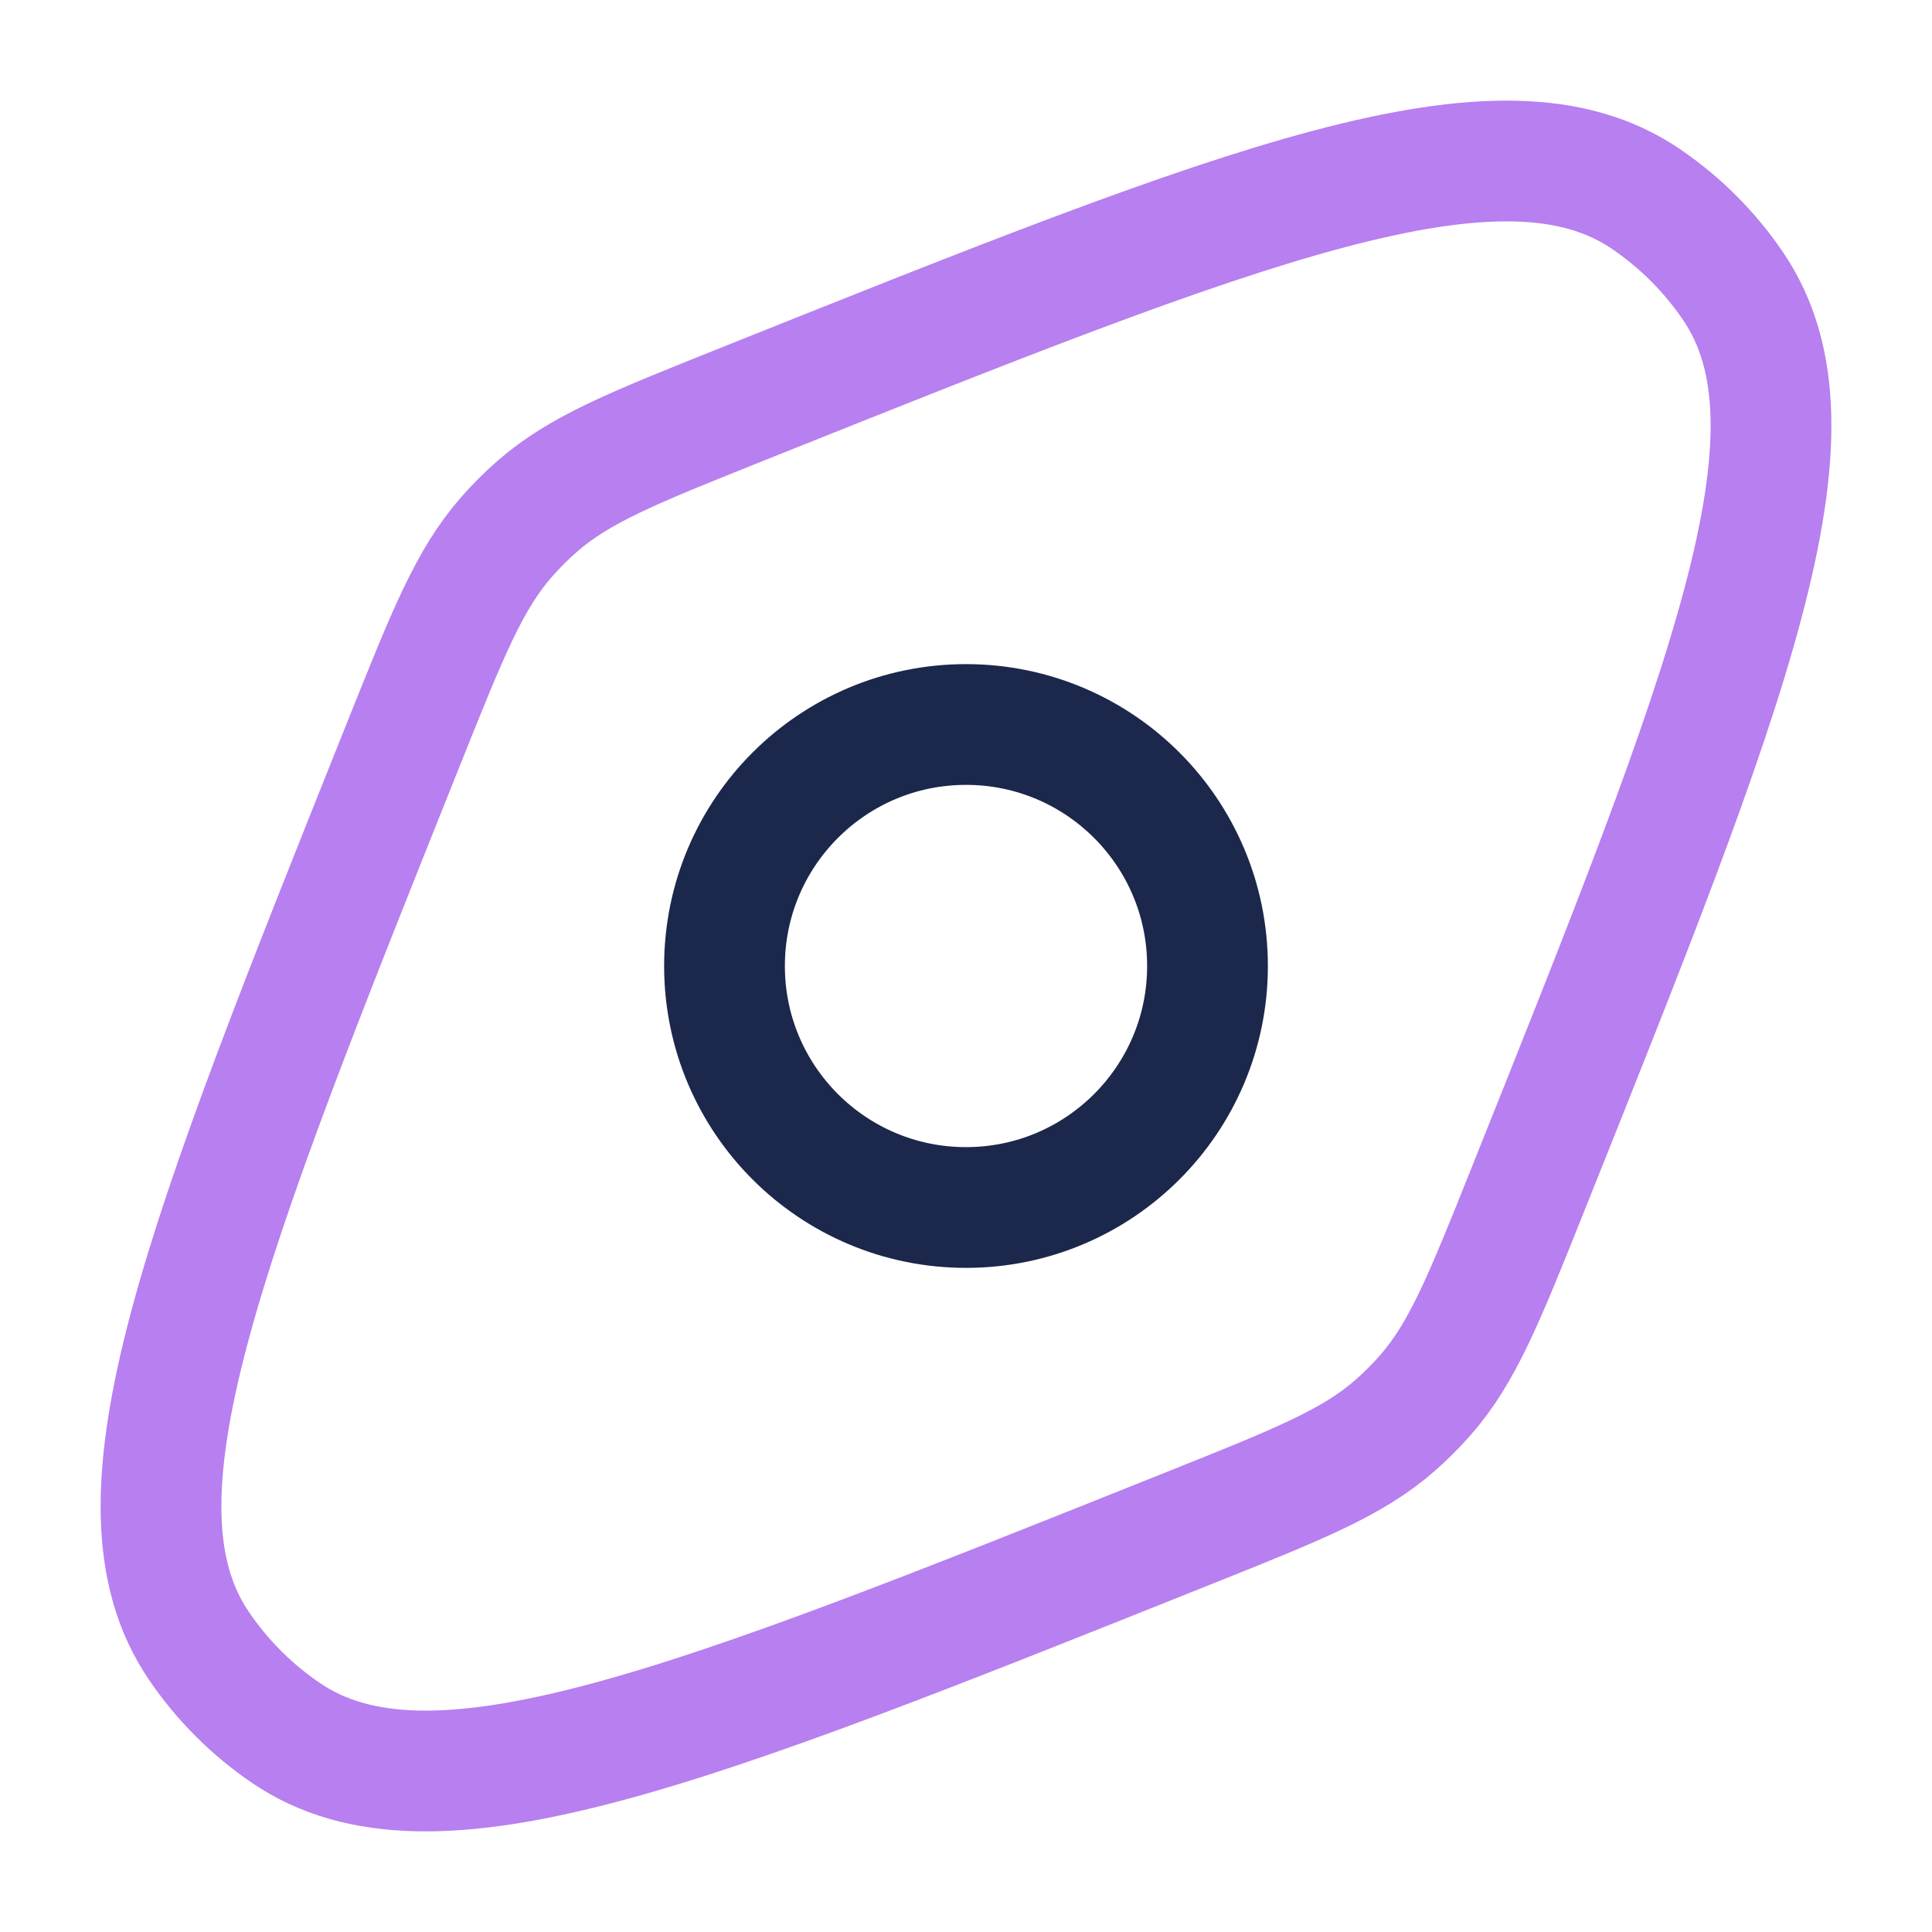
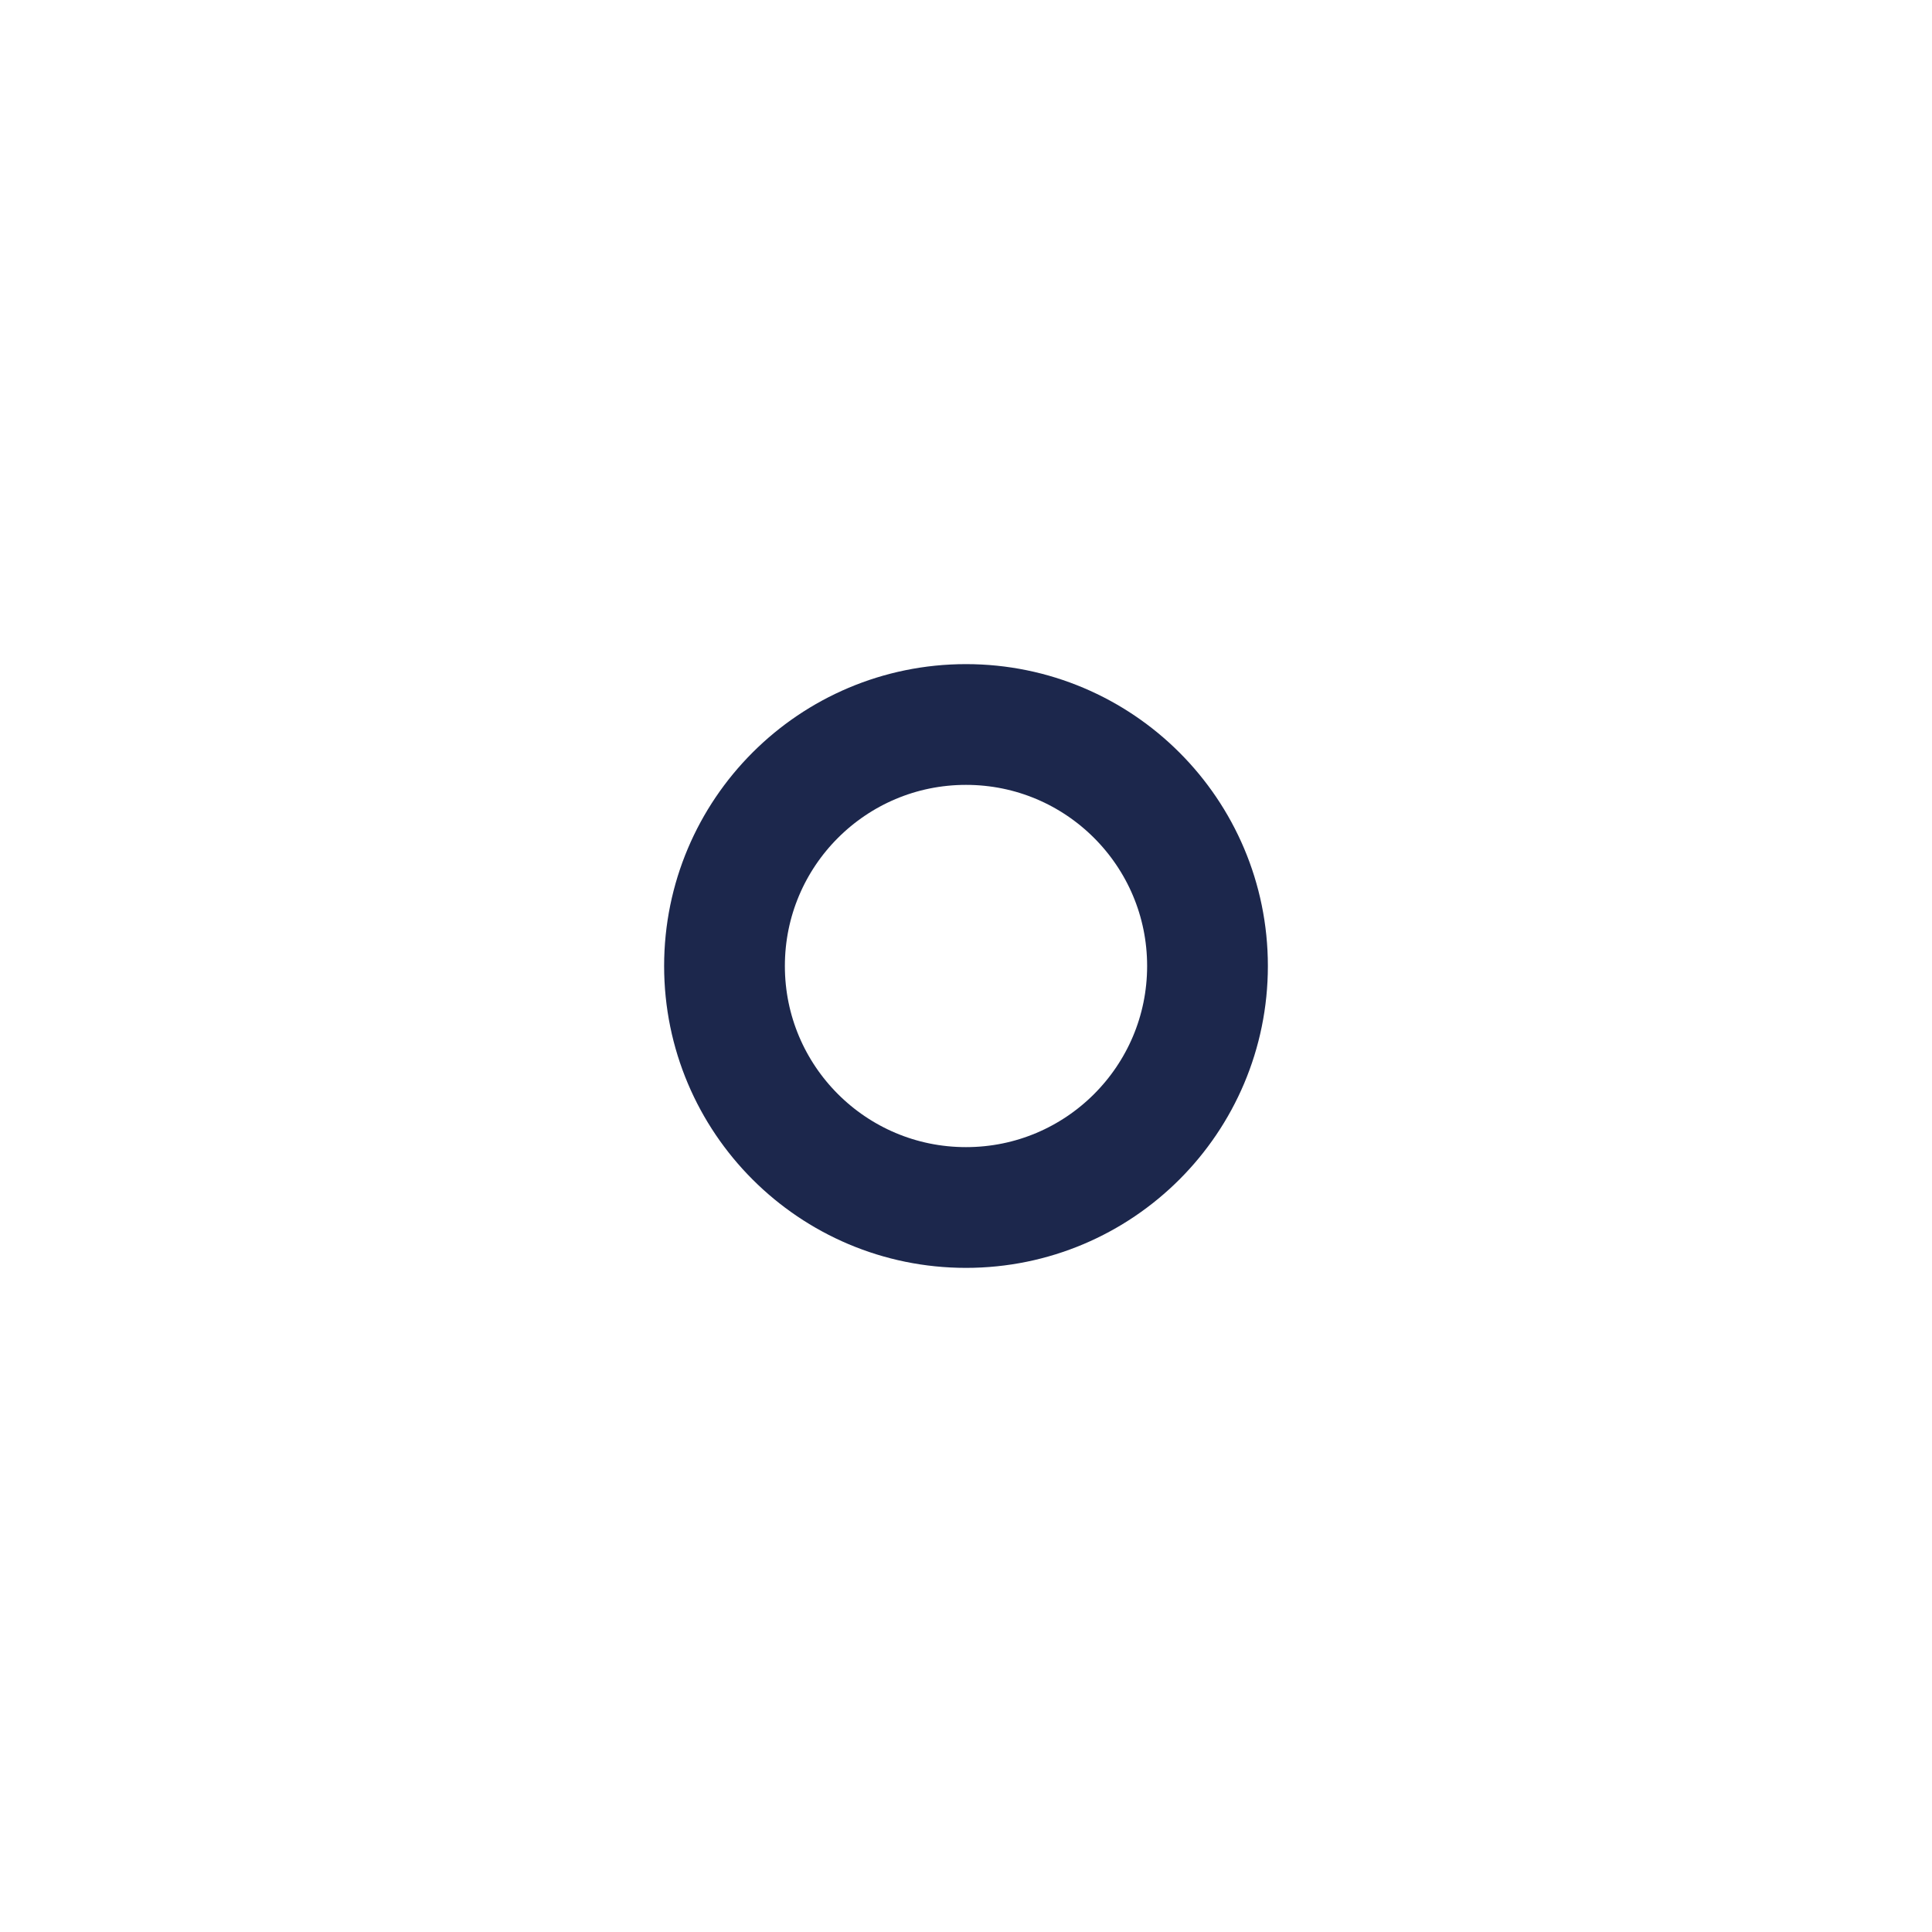
<svg xmlns="http://www.w3.org/2000/svg" width="800" height="800" viewBox="0 0 800 800" fill="none">
-   <path opacity="0.5" d="M492.994 632.486C283.25 716.383 178.378 758.333 118.476 717.626C104.274 707.976 92.024 695.726 82.373 681.523C41.667 621.623 83.616 516.75 167.514 307.005C185.41 262.267 194.357 239.898 209.746 222.349C213.668 217.877 217.878 213.667 222.35 209.746C239.899 194.356 262.268 185.409 307.006 167.514C516.75 83.616 621.624 41.667 681.524 82.372C695.727 92.023 707.977 104.273 717.627 118.476C758.334 178.377 716.384 283.249 632.487 492.993C614.59 537.733 605.644 560.103 590.254 577.65C586.334 582.123 582.124 586.333 577.65 590.253C560.104 605.643 537.734 614.59 492.994 632.486Z" stroke="#7000E0" stroke-width="50" />
  <path d="M400 500C455.228 500 500 455.228 500 400C500 344.772 455.228 300 400 300C344.772 300 300 344.772 300 400C300 455.228 344.772 500 400 500Z" stroke="#1C274C" stroke-width="50" />
</svg>